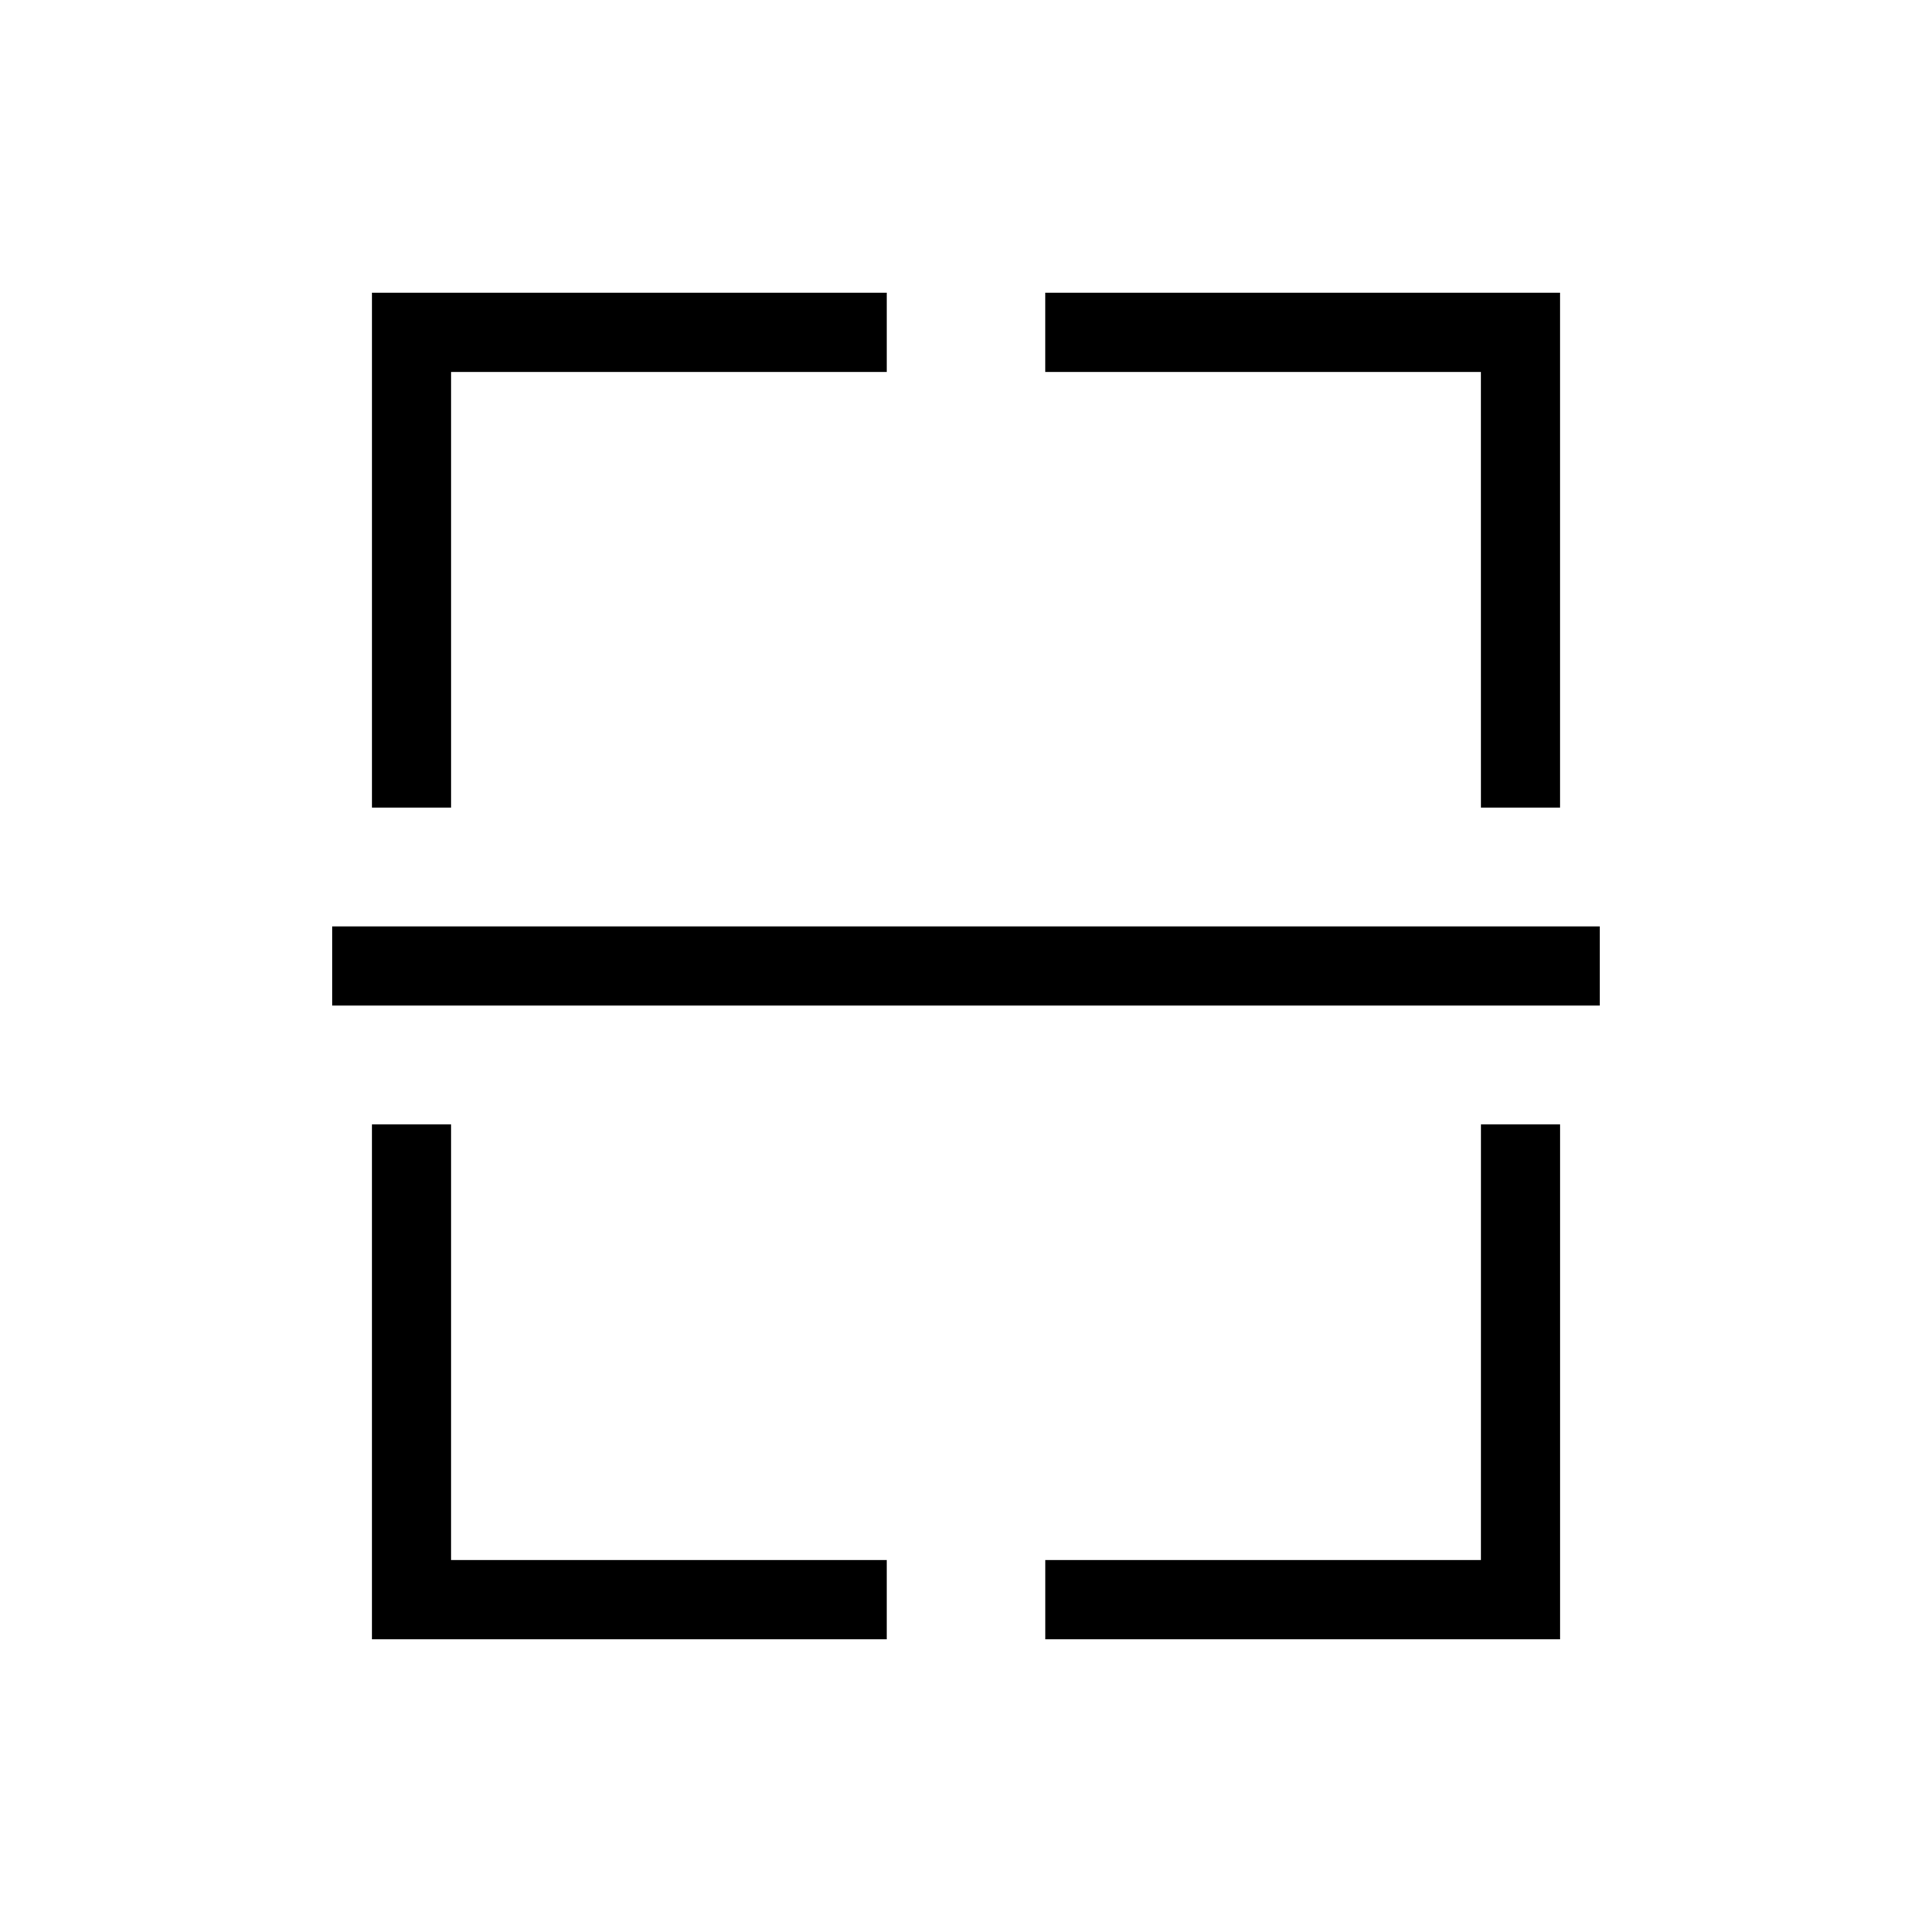
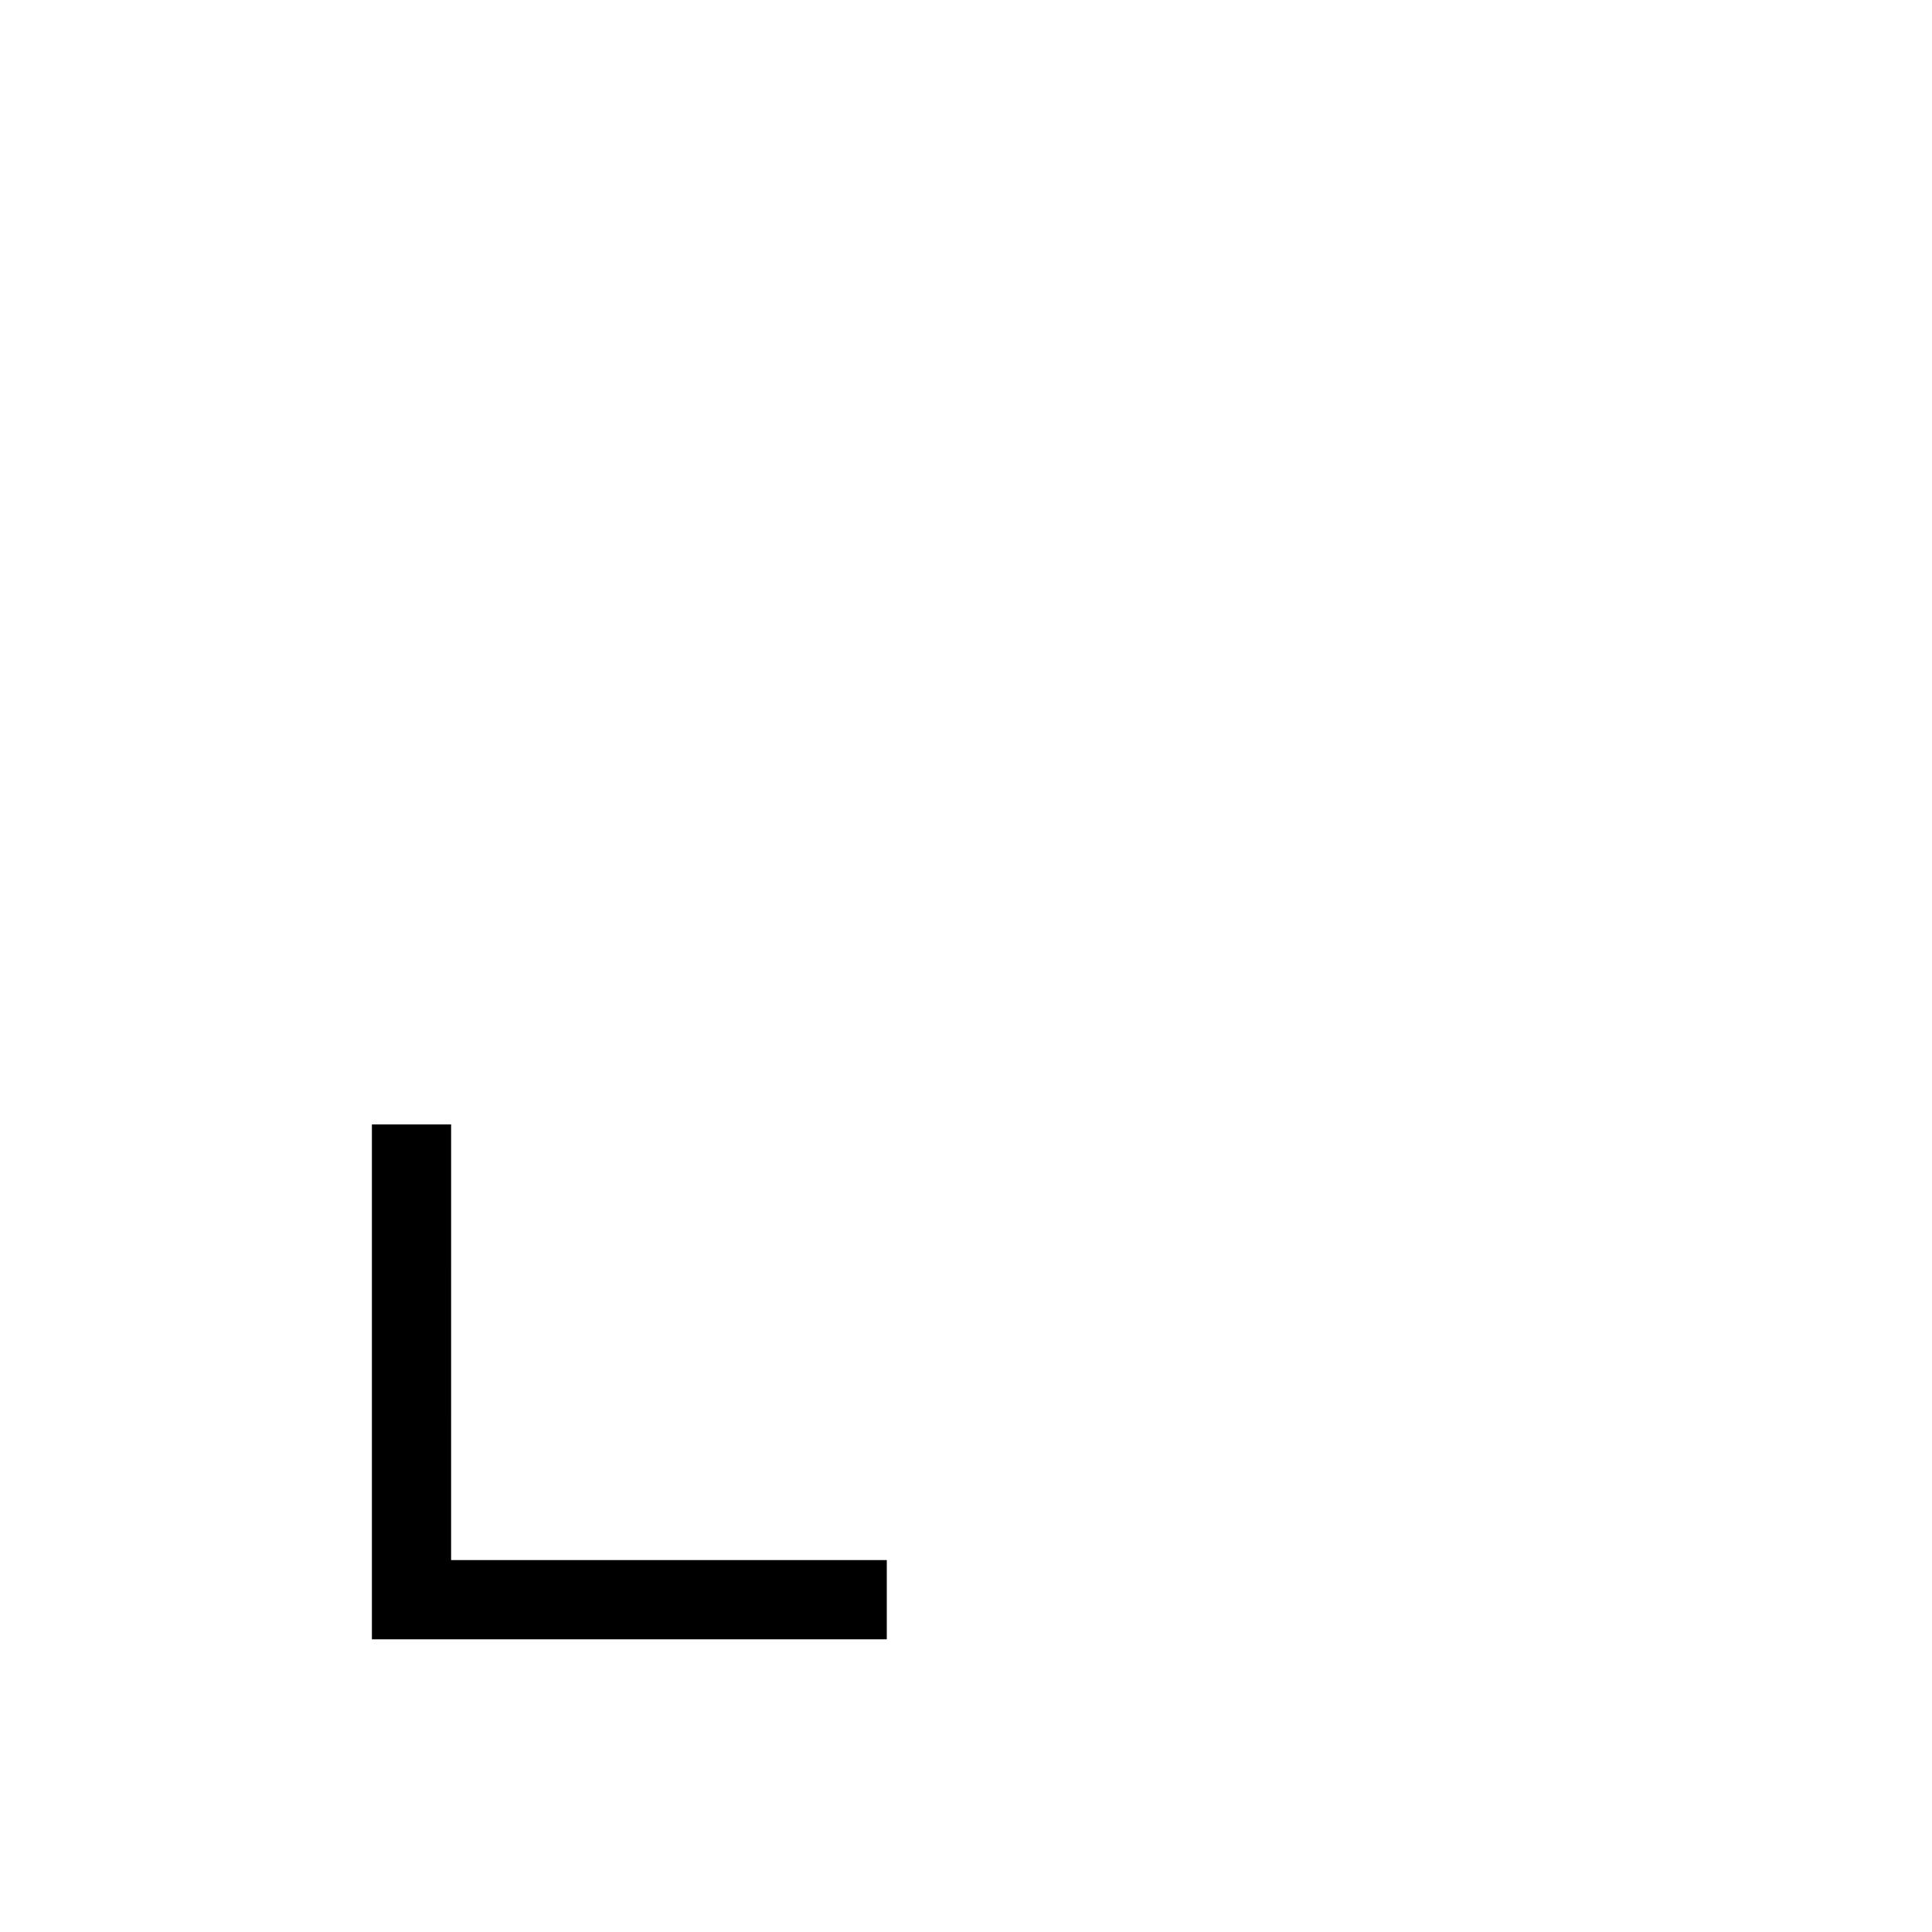
<svg xmlns="http://www.w3.org/2000/svg" fill="#000000" width="800px" height="800px" version="1.1" viewBox="144 144 512 512">
  <g>
-     <path d="m263.55 242.56h115.46v-20.992h-136.45v136.45h20.992z" />
-     <path d="m536.45 358.02h20.992v-136.45h-136.45v20.992h115.45z" />
-     <path d="m536.45 557.44h-115.45v20.992h136.45v-136.45h-20.992z" />
    <path d="m263.55 441.98h-20.992v136.45h136.45v-20.992h-115.46z" />
-     <path d="m232.06 389.5h335.87v20.992h-335.87z" />
  </g>
</svg>